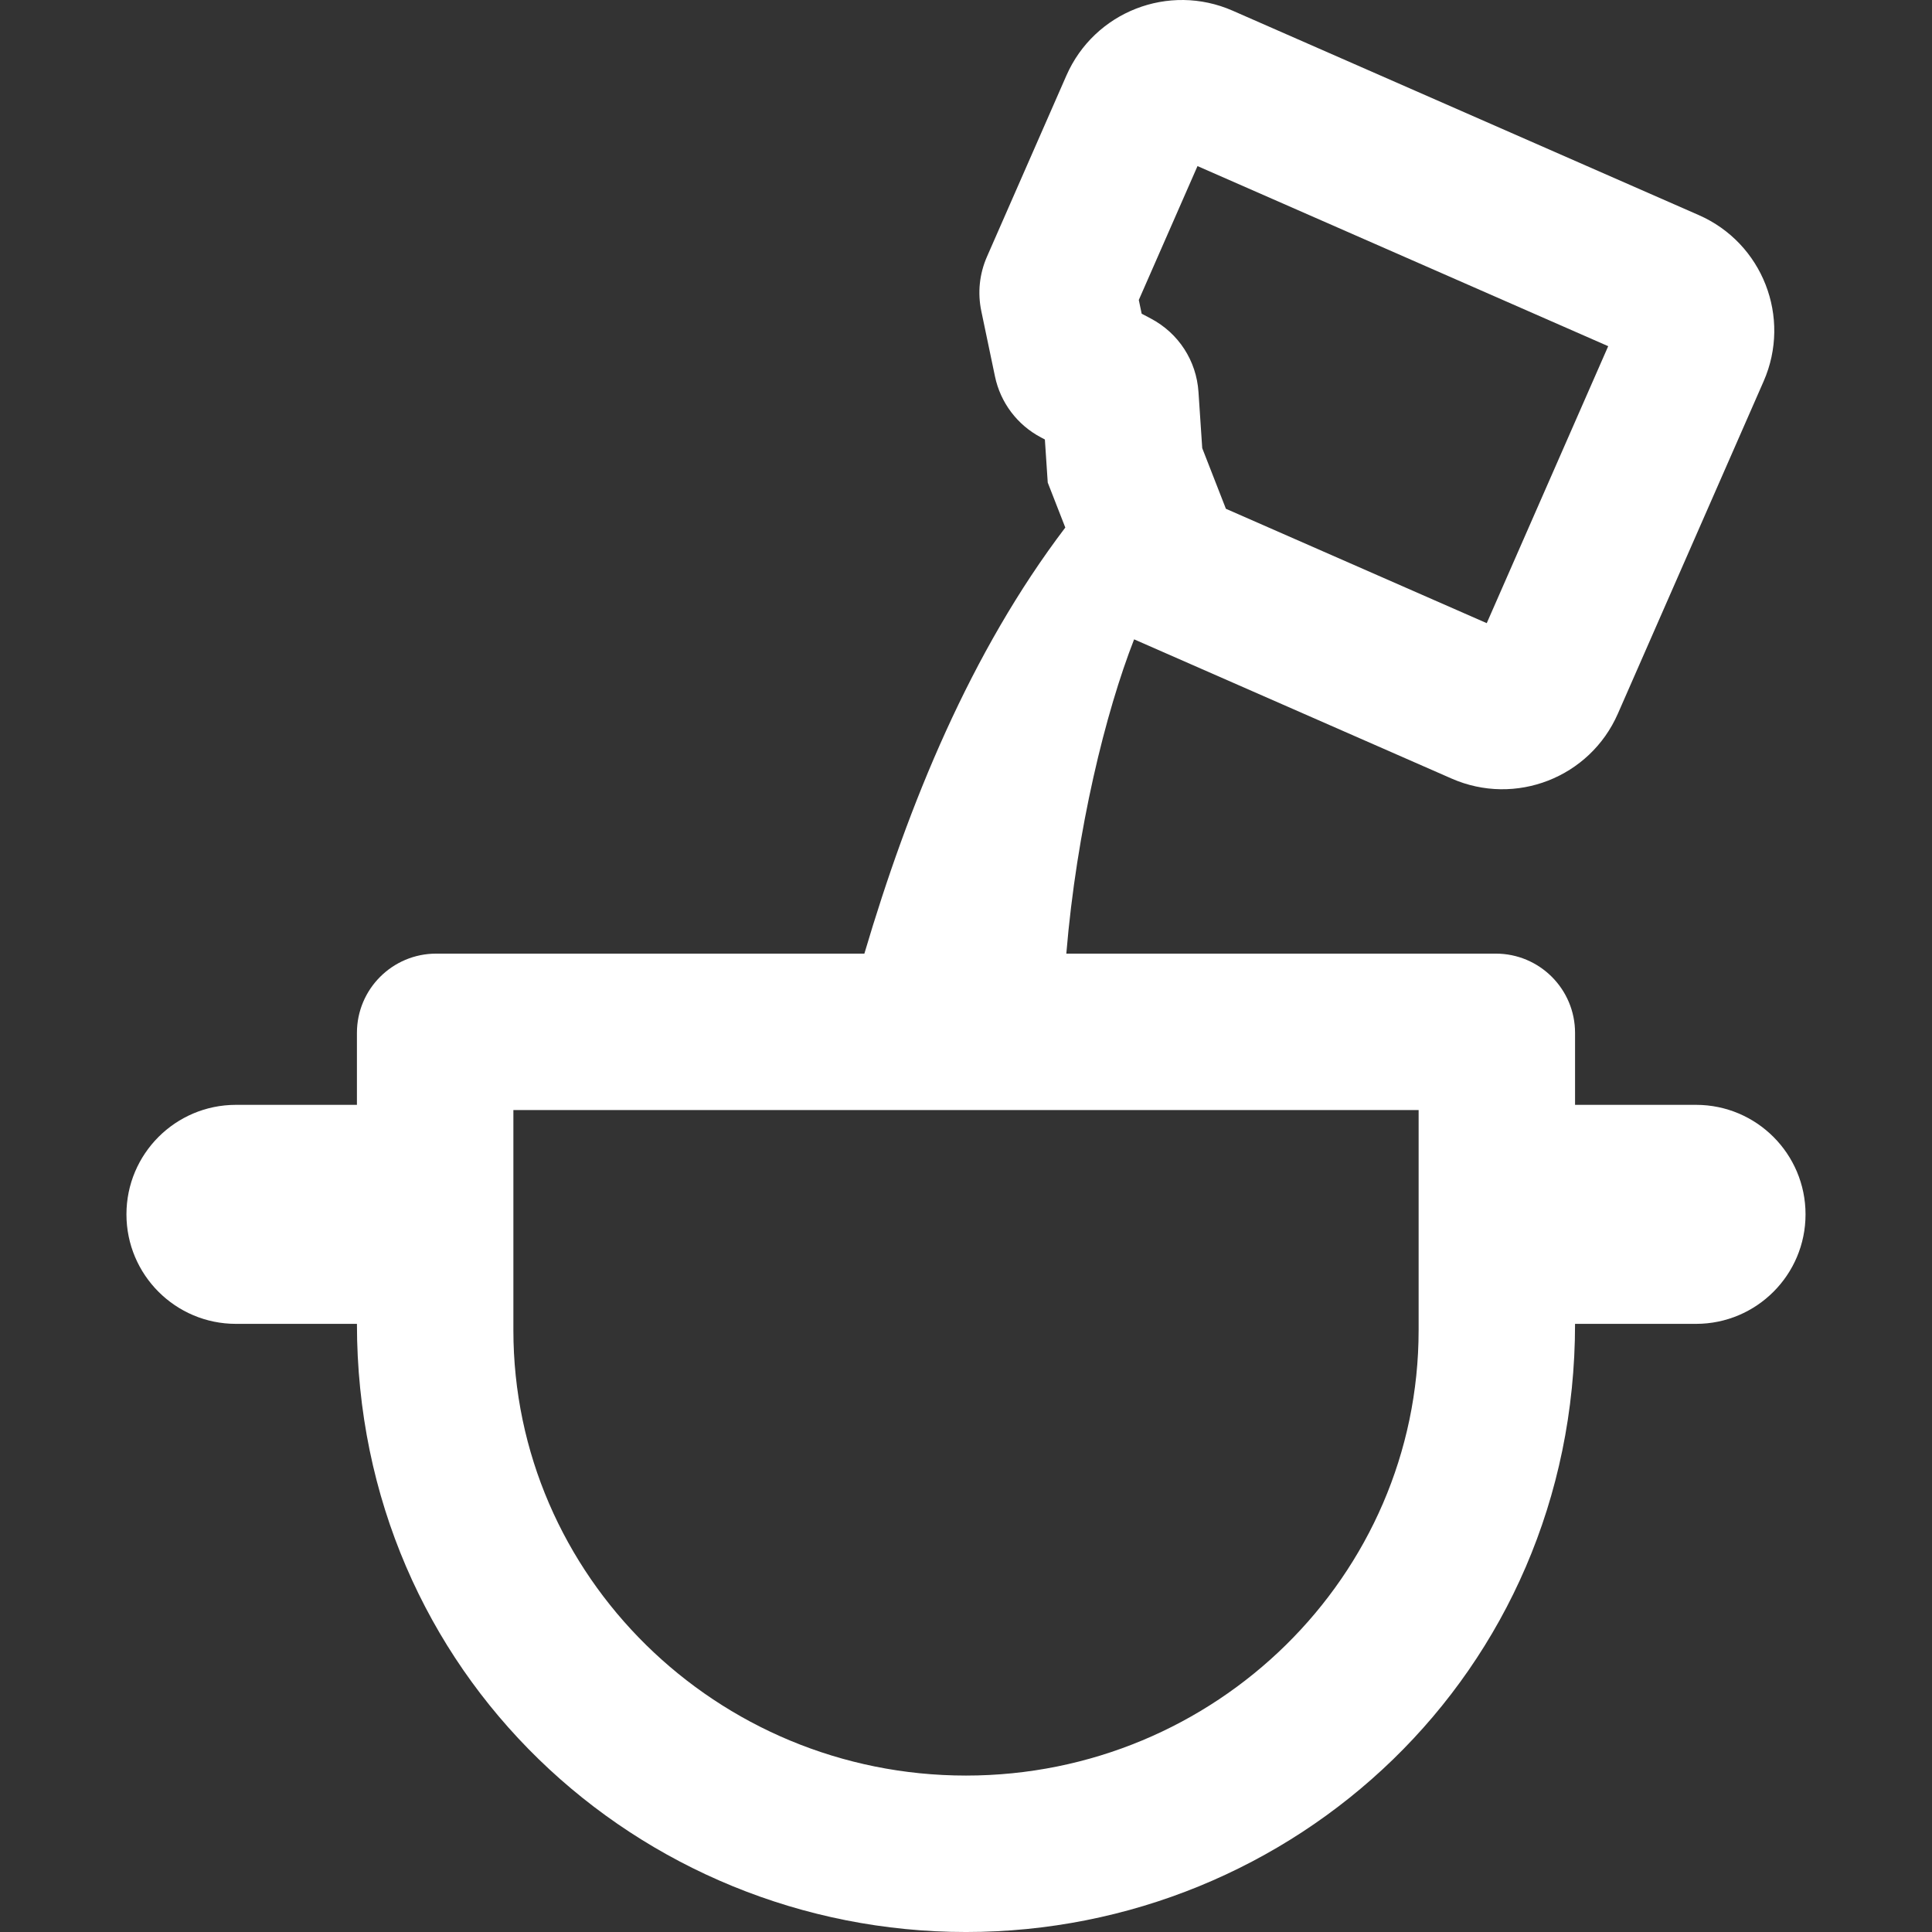
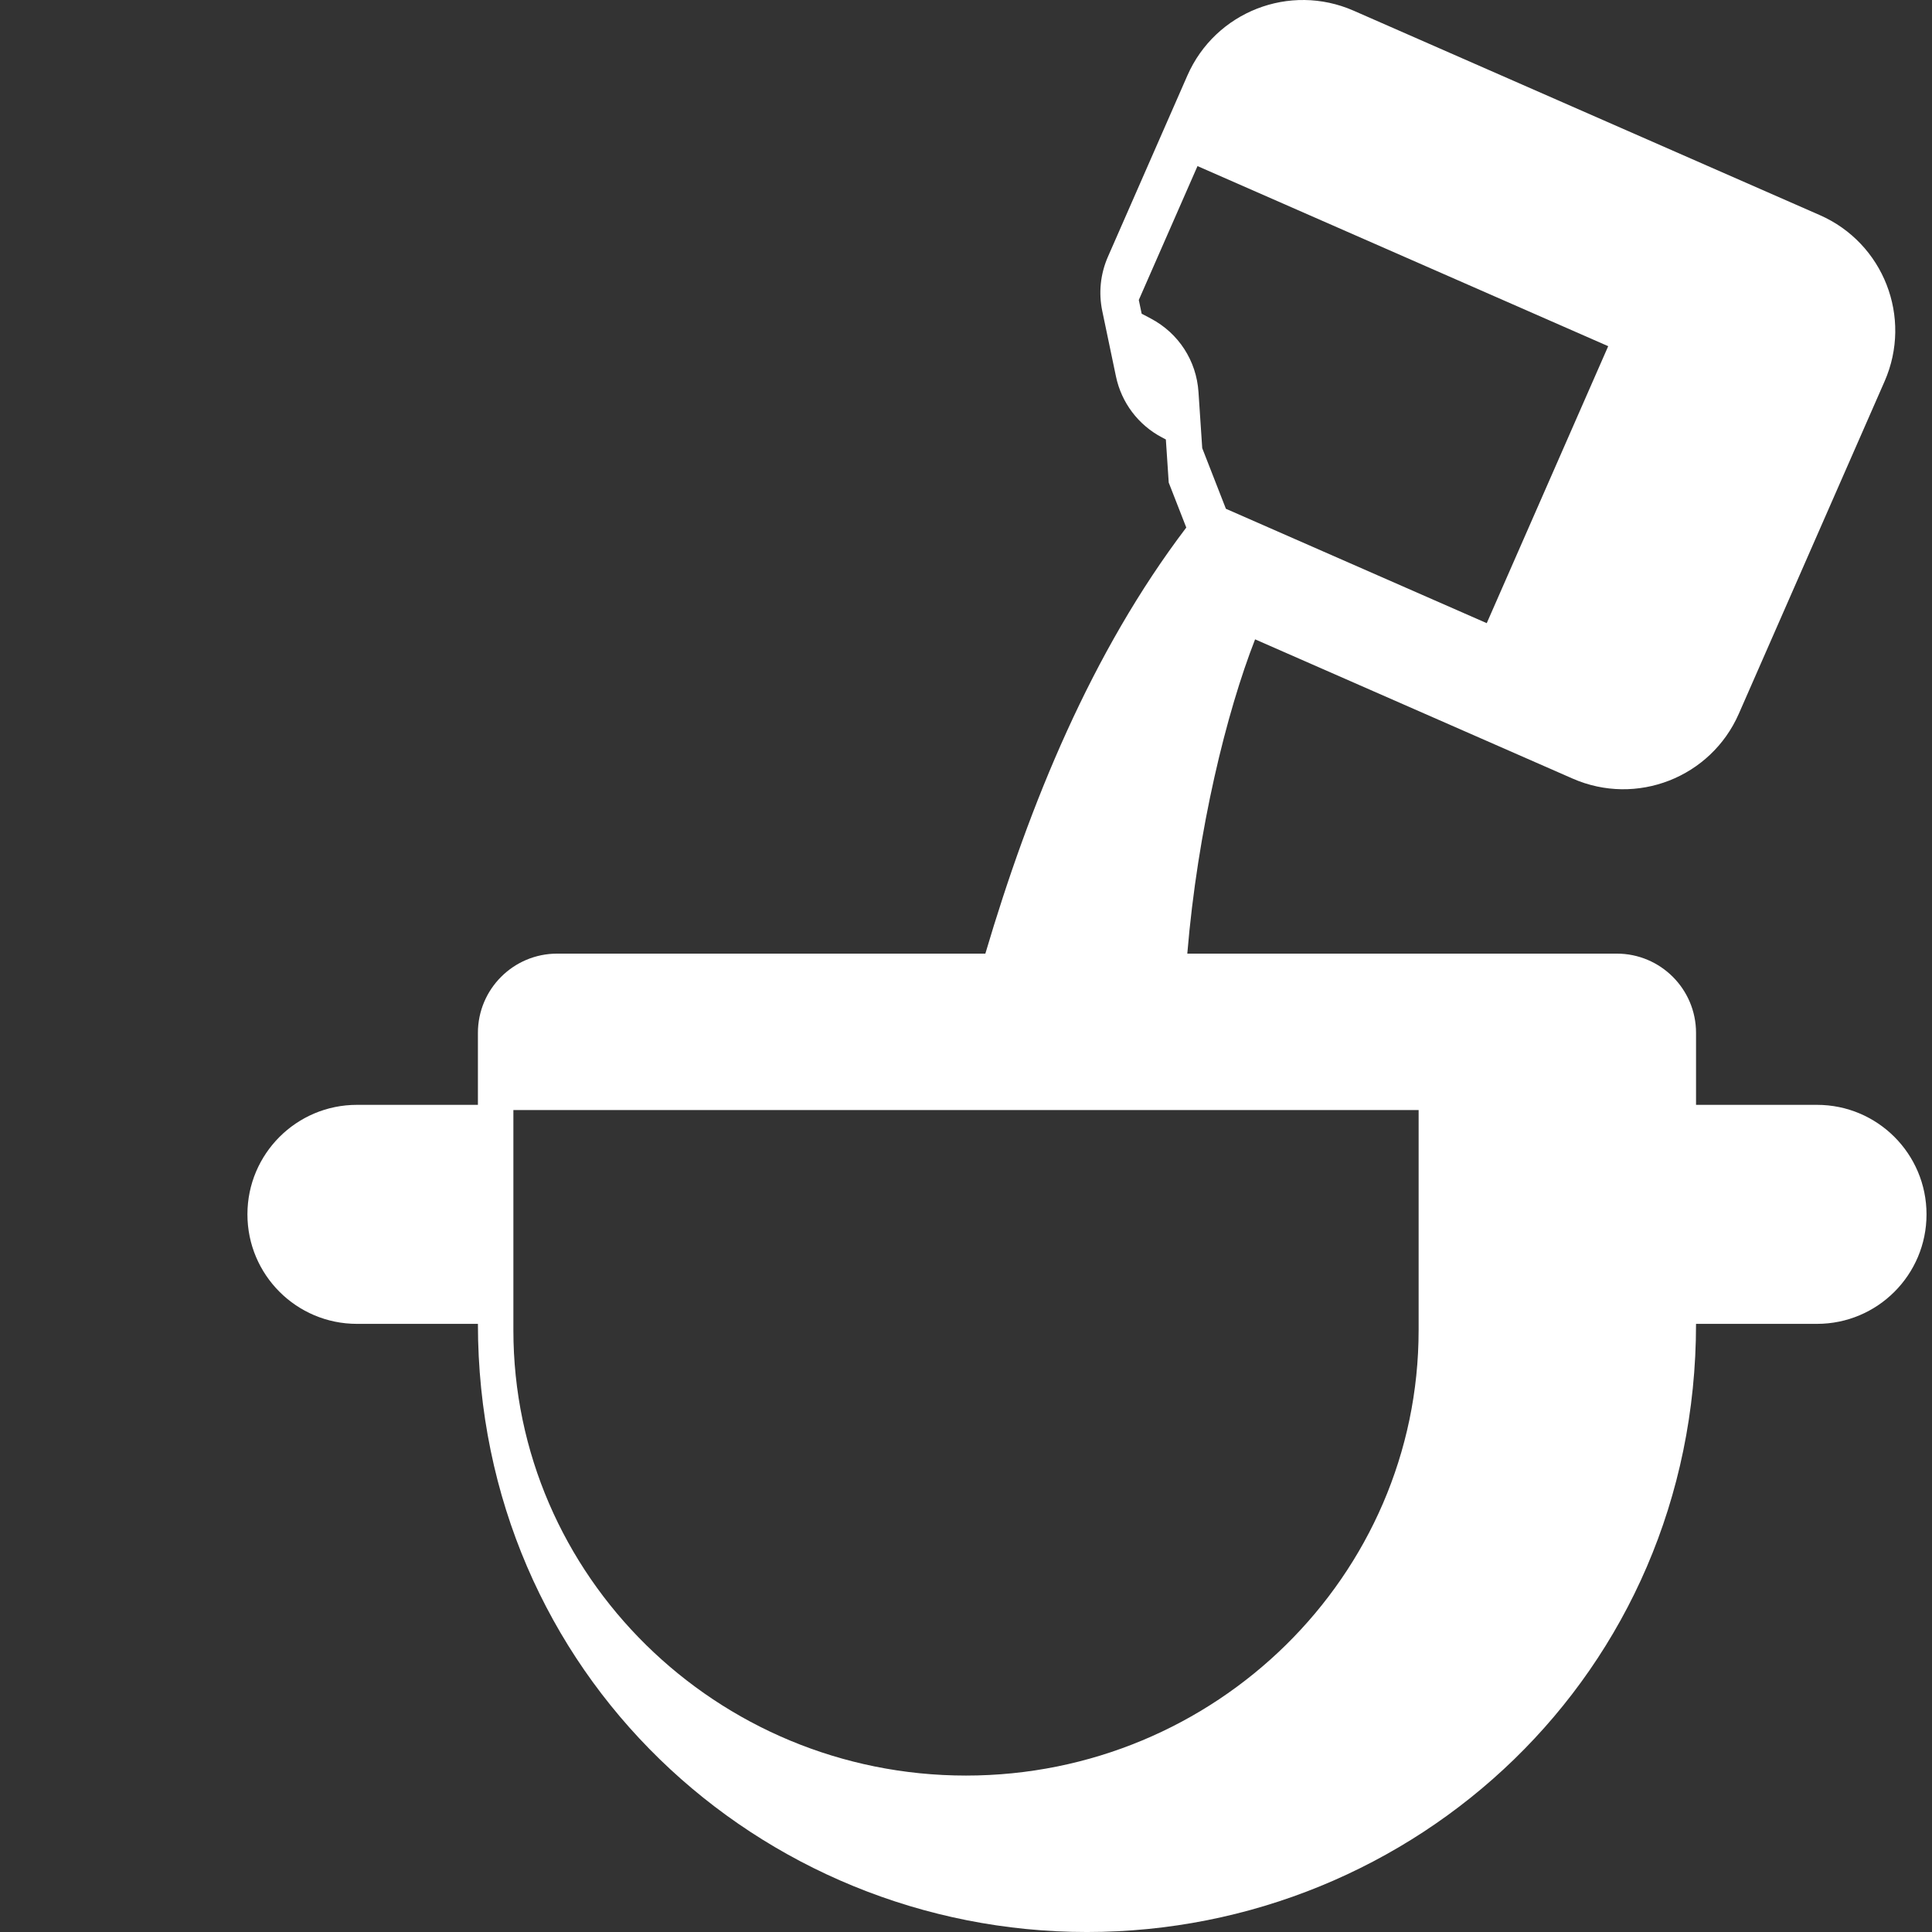
<svg xmlns="http://www.w3.org/2000/svg" transform="rotate(0) scale(1, 1)" data-originalfillcolor="#000000" viewBox="0 0 308.752 308.752" version="1.1" width="800px" height="800px" fill="#ffffff">
  <rect x="0" y="0" width="308.752" height="308.752" fill="#333333" stroke="none" />
-   <path d="m271.043,176.565h-19.334v-11.5c0-6.996-5.671-12.667-12.667-12.667h-68.634c1.653-19.838 6.28-38.582 10.834-50.225l50.739,22.249c10.196,4.477 22.091-0.15 26.569-10.368l23.294-53.118c4.474-10.205-0.161-22.092-10.371-26.566l-74.485-32.664c-10.207-4.477-22.094,0.159-26.569,10.37l-12.687,28.934c-1.21,2.755-1.524,5.768-0.908,8.711l2.183,10.433c0.879,4.193 3.557,7.746 7.344,9.746l.631,.333 .458,6.887 2.806,7.187c-15.144,19.94-25.036,44.175-32.11,68.091h-68.427c-6.996,0-12.667,5.671-12.667,12.667v11.5h-19.333c-9.665,0-17.5,7.835-17.5,17.5s7.835,17.5 17.5,17.5h19.334c0,55.922 45.001,97.188 97.333,97.188 52.217,0 97.333-41.159 97.333-97.188h19.334c9.665,0 17.5-7.835 17.5-17.5s-7.835-17.5-17.5-17.5zm-79.67-150.023l65.634,28.781-19.411,44.264-41.685-18.279-3.783-9.692-.599-8.979c-0.334-5-3.179-9.385-7.616-11.733l-1.463-.772-.459-2.194 9.382-21.396zm35.336,186.033c0,39.247-32.449,71.177-72.333,71.177s-72.333-31.93-72.333-71.177v-35.177h144.667v35.177z" />
+   <path d="m271.043,176.565v-11.5c0-6.996-5.671-12.667-12.667-12.667h-68.634c1.653-19.838 6.28-38.582 10.834-50.225l50.739,22.249c10.196,4.477 22.091-0.15 26.569-10.368l23.294-53.118c4.474-10.205-0.161-22.092-10.371-26.566l-74.485-32.664c-10.207-4.477-22.094,0.159-26.569,10.37l-12.687,28.934c-1.21,2.755-1.524,5.768-0.908,8.711l2.183,10.433c0.879,4.193 3.557,7.746 7.344,9.746l.631,.333 .458,6.887 2.806,7.187c-15.144,19.94-25.036,44.175-32.11,68.091h-68.427c-6.996,0-12.667,5.671-12.667,12.667v11.5h-19.333c-9.665,0-17.5,7.835-17.5,17.5s7.835,17.5 17.5,17.5h19.334c0,55.922 45.001,97.188 97.333,97.188 52.217,0 97.333-41.159 97.333-97.188h19.334c9.665,0 17.5-7.835 17.5-17.5s-7.835-17.5-17.5-17.5zm-79.67-150.023l65.634,28.781-19.411,44.264-41.685-18.279-3.783-9.692-.599-8.979c-0.334-5-3.179-9.385-7.616-11.733l-1.463-.772-.459-2.194 9.382-21.396zm35.336,186.033c0,39.247-32.449,71.177-72.333,71.177s-72.333-31.93-72.333-71.177v-35.177h144.667v35.177z" />
</svg>